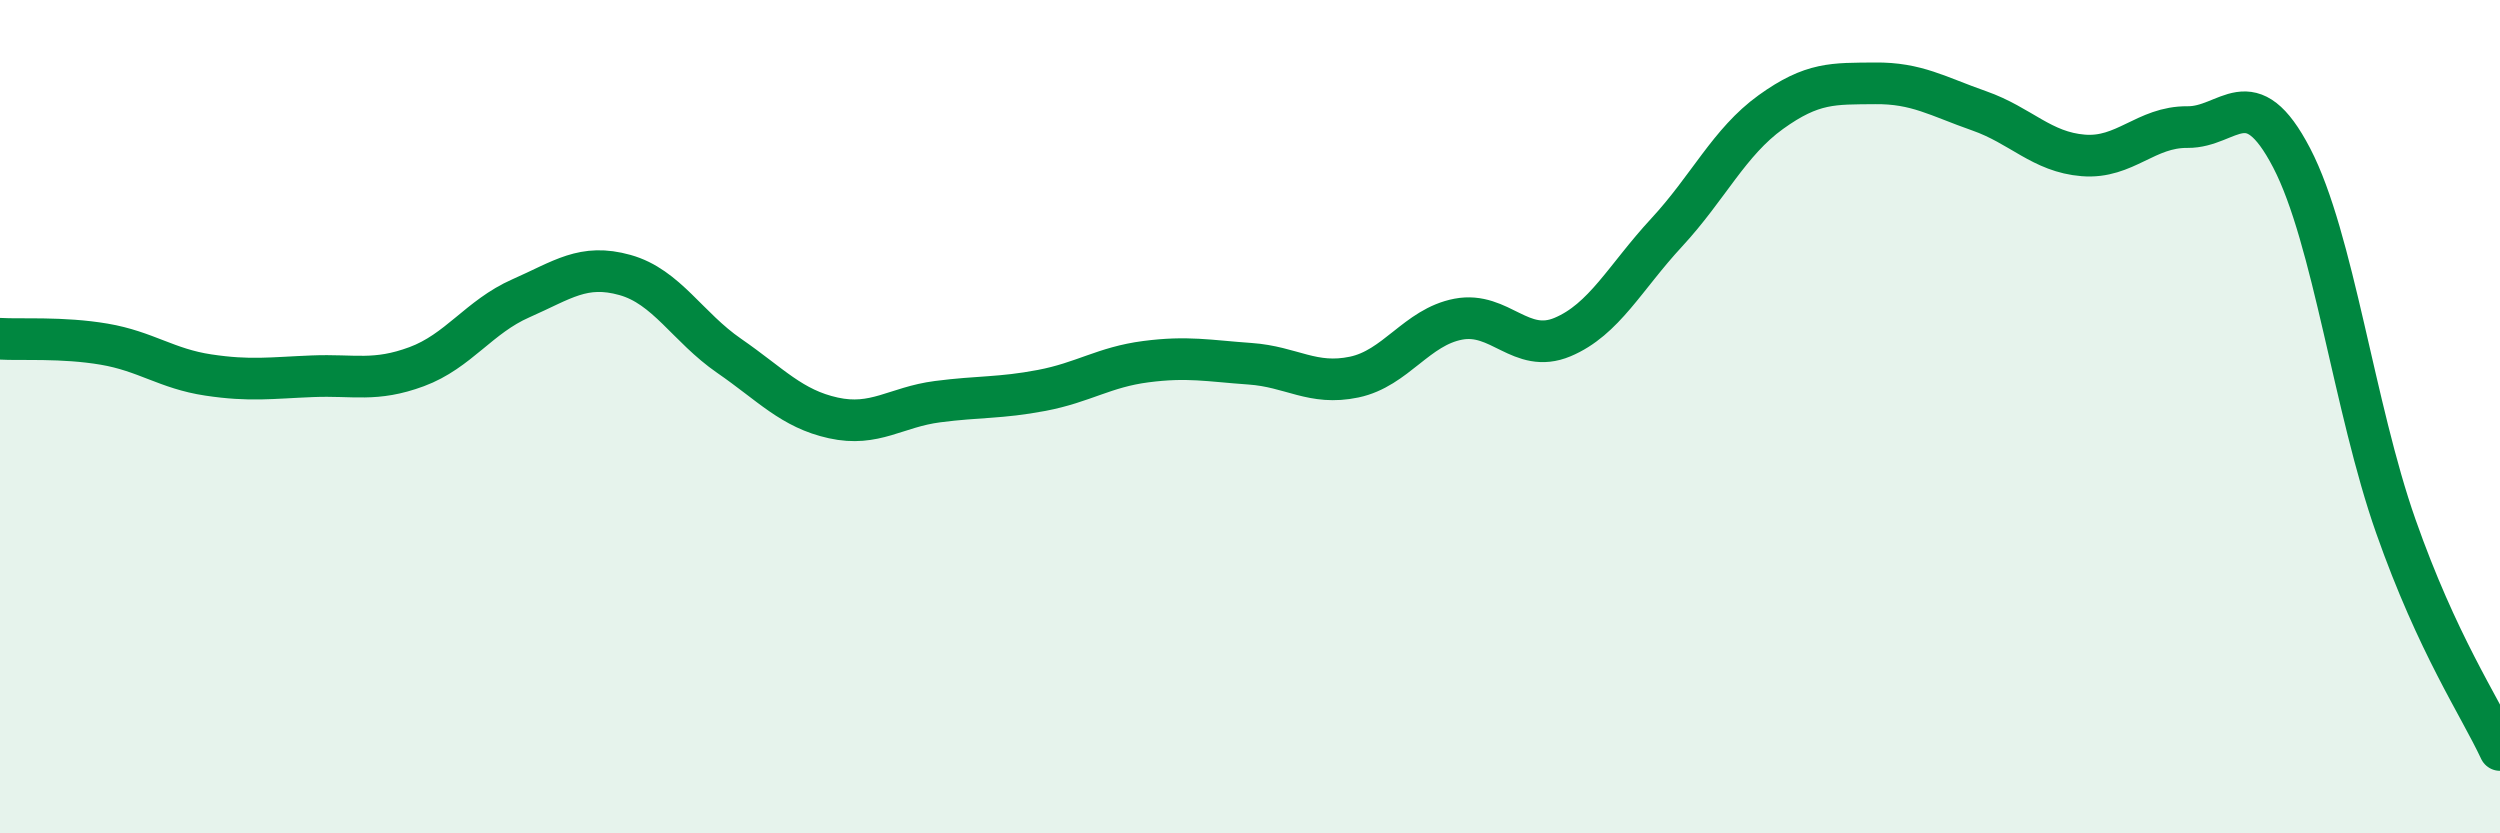
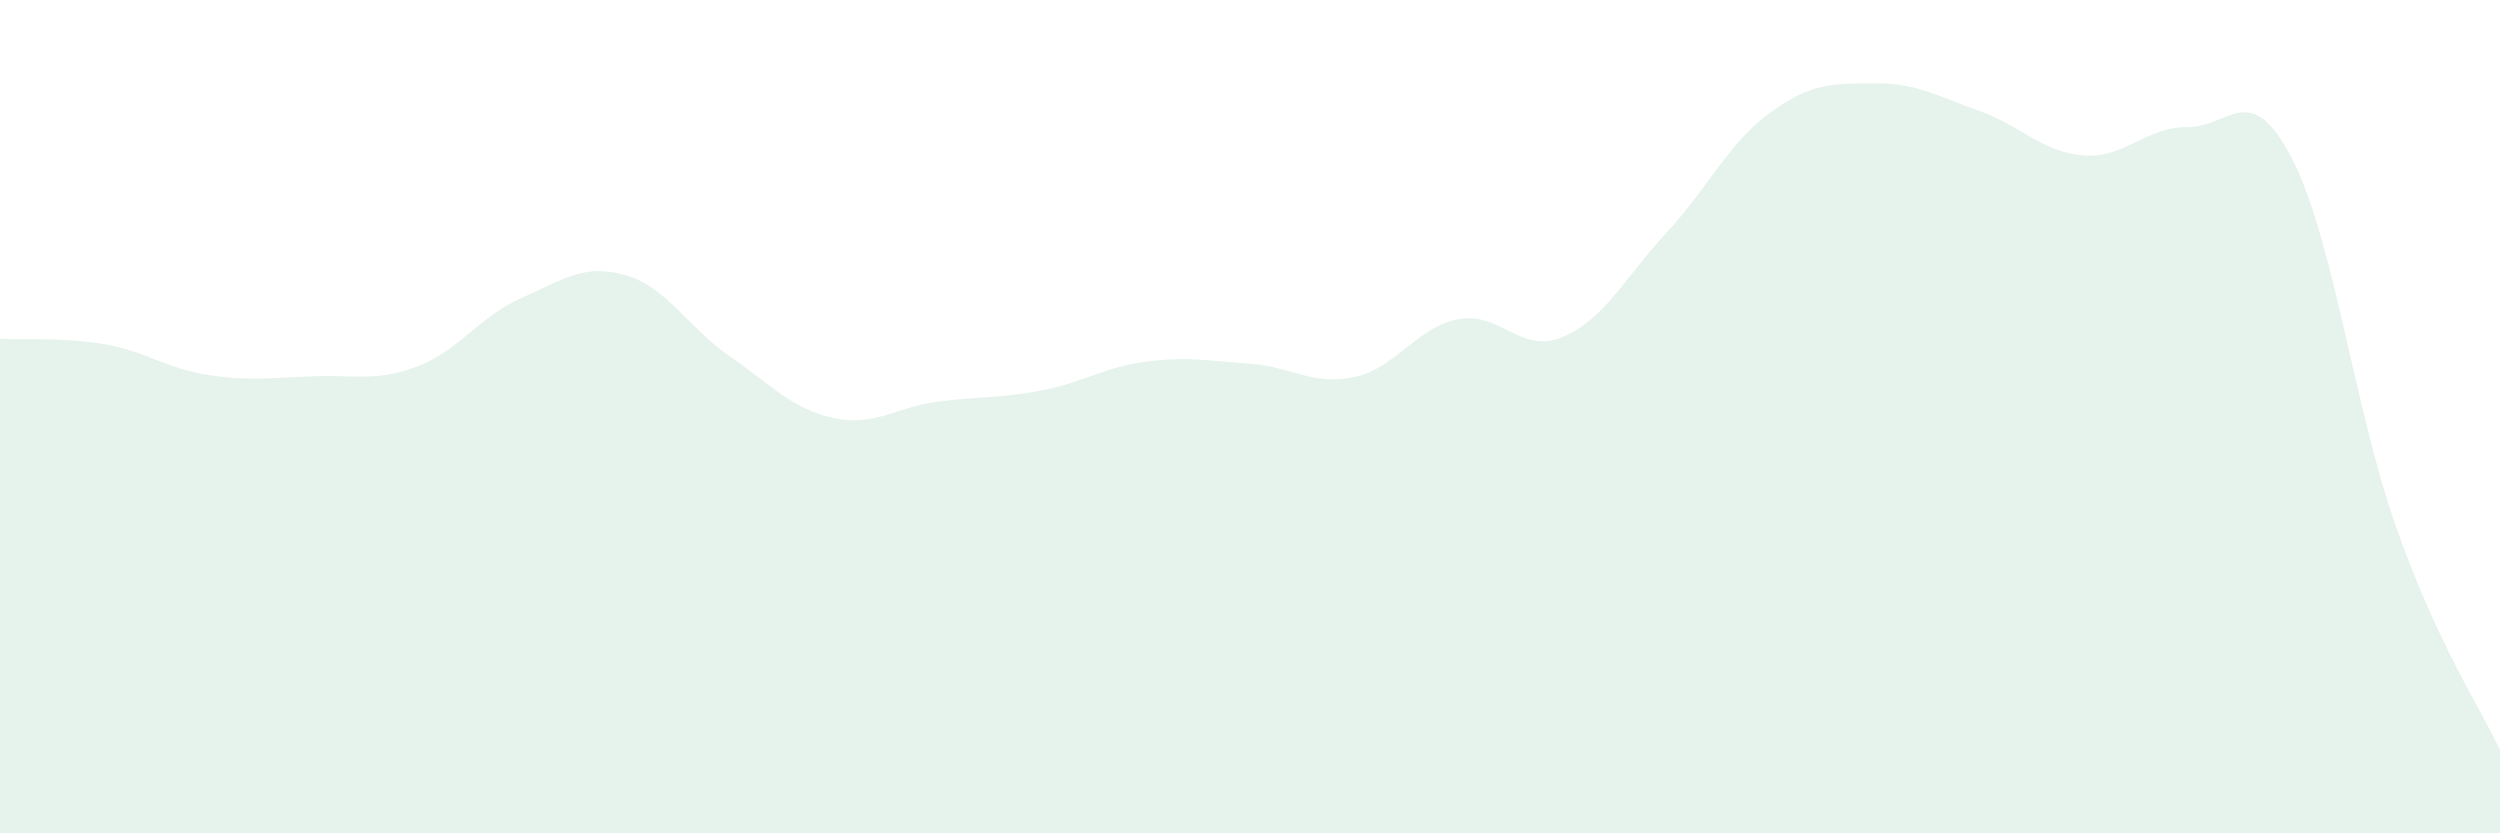
<svg xmlns="http://www.w3.org/2000/svg" width="60" height="20" viewBox="0 0 60 20">
  <path d="M 0,8.13 C 0.5,8.16 1.5,8.09 2.5,8.26 C 3.5,8.43 4,8.85 5,9 C 6,9.15 6.5,9.07 7.5,9.03 C 8.5,8.99 9,9.17 10,8.8 C 11,8.43 11.5,7.6 12.5,7.16 C 13.5,6.72 14,6.32 15,6.6 C 16,6.88 16.5,7.85 17.5,8.54 C 18.5,9.23 19,9.81 20,10.03 C 21,10.25 21.5,9.77 22.5,9.64 C 23.5,9.51 24,9.56 25,9.37 C 26,9.18 26.5,8.81 27.5,8.68 C 28.5,8.55 29,8.66 30,8.73 C 31,8.8 31.5,9.26 32.5,9.05 C 33.5,8.84 34,7.85 35,7.66 C 36,7.47 36.5,8.51 37.5,8.09 C 38.5,7.67 39,6.66 40,5.58 C 41,4.5 41.5,3.41 42.5,2.69 C 43.5,1.97 44,2.01 45,2 C 46,1.99 46.5,2.31 47.5,2.66 C 48.5,3.01 49,3.65 50,3.73 C 51,3.81 51.5,3.04 52.5,3.05 C 53.5,3.06 54,1.87 55,3.79 C 56,5.71 56.5,9.79 57.5,12.63 C 58.5,15.47 59.5,16.93 60,18L60 20L0 20Z" fill="#008740" opacity="0.1" stroke-linecap="round" stroke-linejoin="round" />
-   <path d="M 0,8.13 C 0.5,8.16 1.5,8.09 2.5,8.26 C 3.5,8.43 4,8.85 5,9 C 6,9.15 6.5,9.07 7.5,9.03 C 8.5,8.99 9,9.17 10,8.8 C 11,8.43 11.5,7.6 12.5,7.16 C 13.5,6.72 14,6.32 15,6.6 C 16,6.88 16.5,7.85 17.5,8.54 C 18.5,9.23 19,9.81 20,10.03 C 21,10.25 21.5,9.77 22.5,9.64 C 23.5,9.51 24,9.56 25,9.37 C 26,9.18 26.5,8.81 27.5,8.68 C 28.5,8.55 29,8.66 30,8.73 C 31,8.8 31.5,9.26 32.5,9.05 C 33.5,8.84 34,7.85 35,7.66 C 36,7.47 36.5,8.51 37.5,8.09 C 38.5,7.67 39,6.66 40,5.58 C 41,4.5 41.5,3.41 42.5,2.69 C 43.5,1.97 44,2.01 45,2 C 46,1.99 46.5,2.31 47.5,2.66 C 48.5,3.01 49,3.65 50,3.73 C 51,3.81 51.5,3.04 52.5,3.05 C 53.5,3.06 54,1.87 55,3.79 C 56,5.71 56.5,9.79 57.5,12.63 C 58.5,15.47 59.5,16.93 60,18" stroke="#008740" stroke-width="1" fill="none" stroke-linecap="round" stroke-linejoin="round" />
</svg>